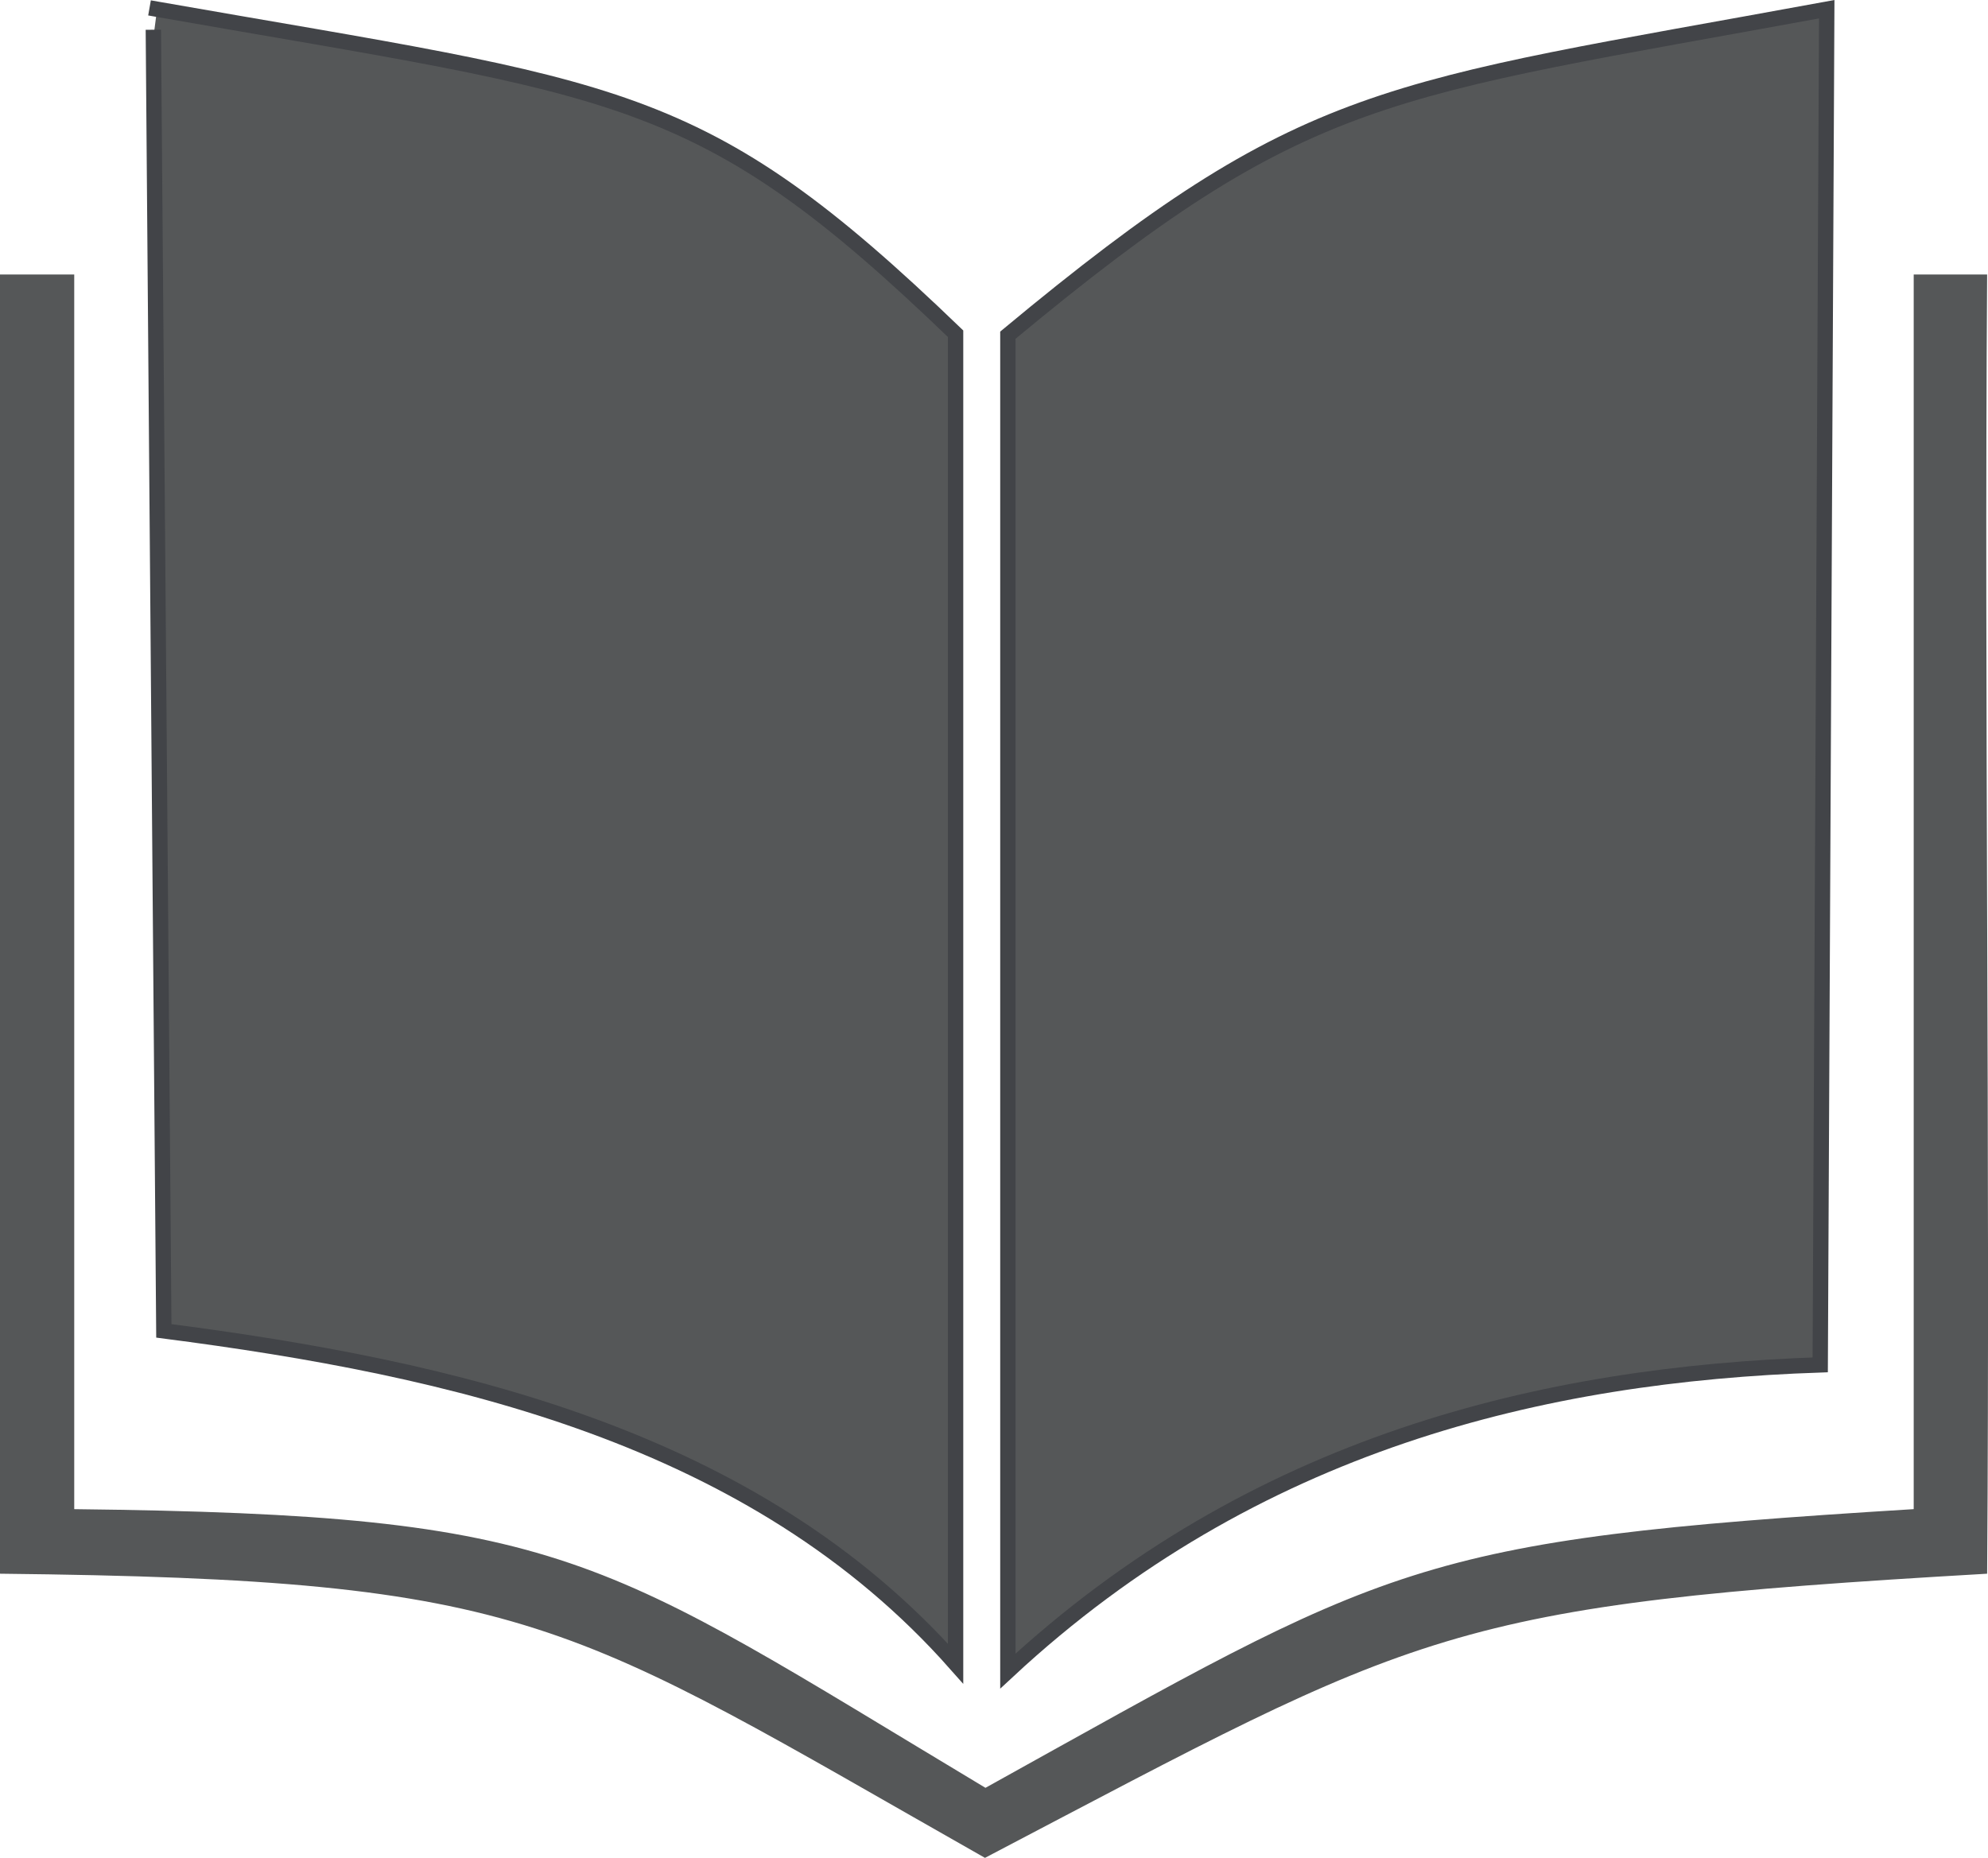
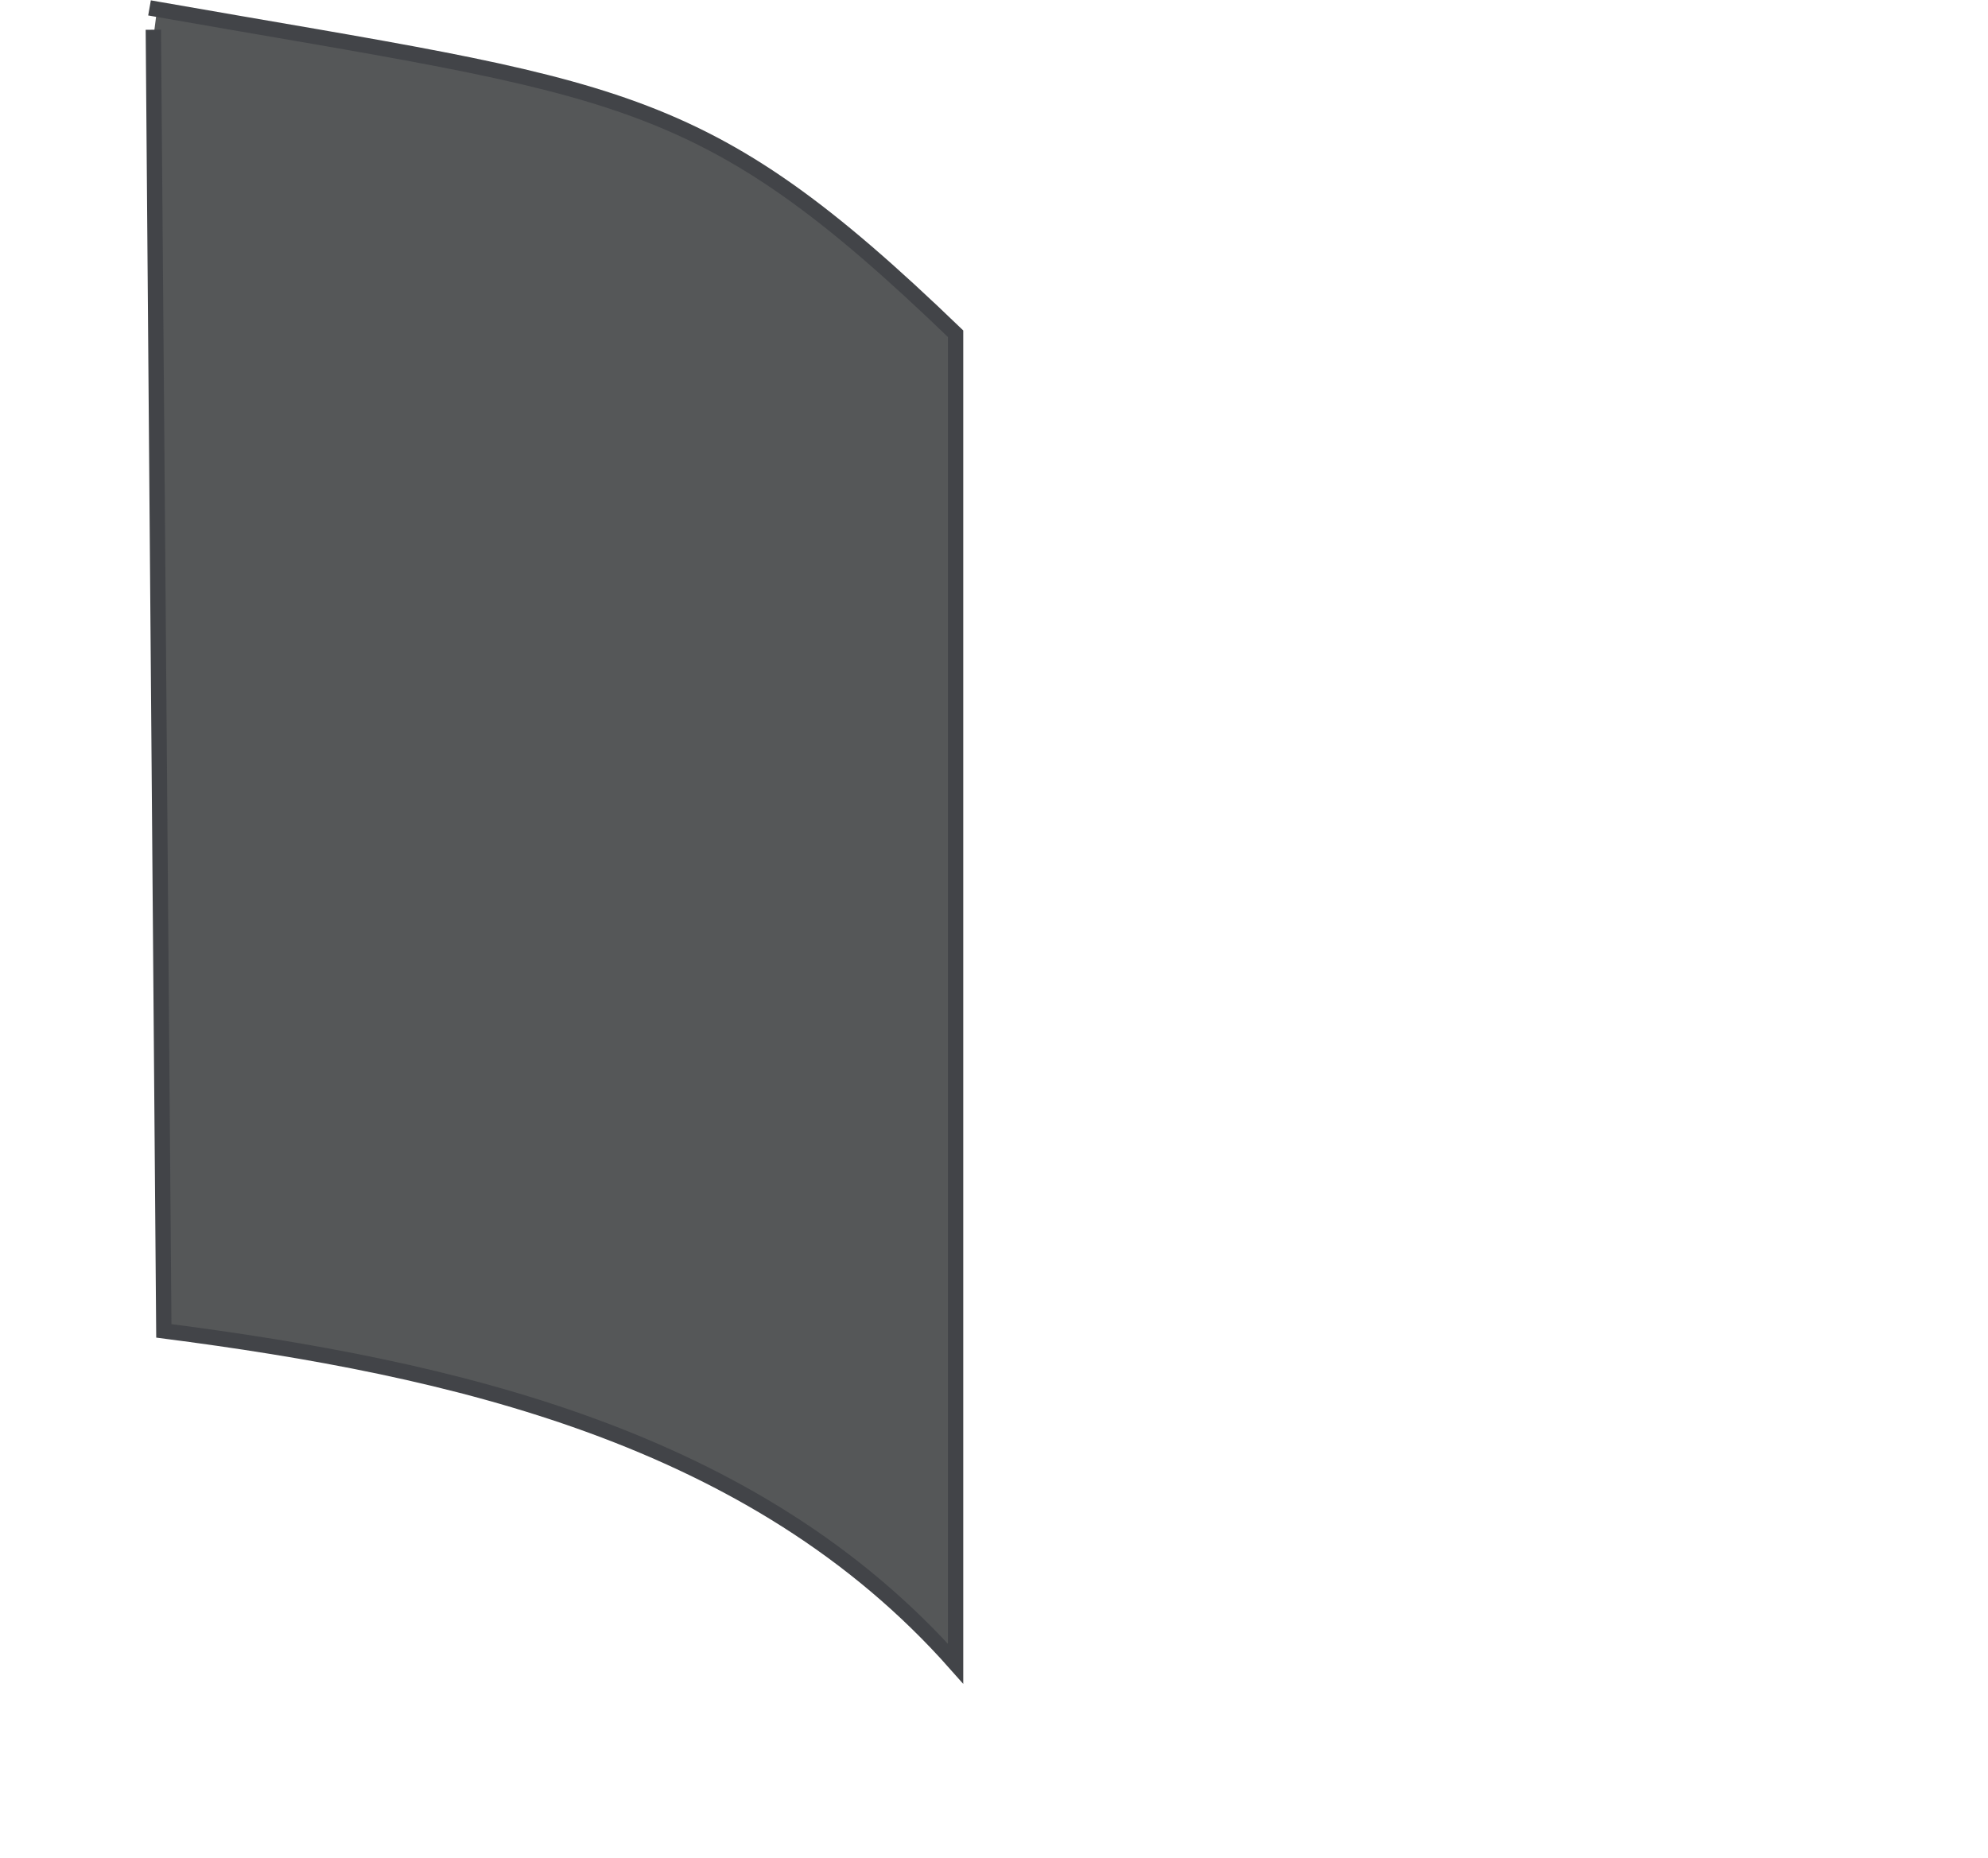
<svg xmlns="http://www.w3.org/2000/svg" width="129.591" height="121.133" viewBox="0 0 129.591 121.133">
  <g data-name="Group 164">
    <path data-name="Path 189" d="m17.661 275.45.68 84.333c18.769 2.428 38.466 6.844 51.612 21.7v-86.712C53.192 278.615 48.2 278.929 17.9 273.612" style="stroke-linecap:square;stroke:#424448;stroke-miterlimit:10;fill:#555758;fill-rule:evenodd" transform="translate(-7.661 -273.011)" />
-     <path data-name="Path 190" d="M126.74 273.612c-29.063 5.34-33.855 5.025-53.379 21.253v87.1C89.418 367.042 108.31 362.61 126.315 362z" style="stroke-linecap:round;stroke:#424448;stroke-miterlimit:10;fill:#555758;fill-rule:evenodd" transform="translate(-7.661 -273.011)" />
-     <path data-name="Path 191" d="M7.661 290.907v84.71c34.889.373 36.836 3.006 64.207 18.527 28.527-14.959 29.858-16.474 65.327-18.527.2-27.865-.192-56.848 0-84.71h-4.786v80.5c-32.829 2.016-34.109 3.514-60.509 18.17-25.339-15.2-27.1-17.8-59.4-18.169v-80.5z" style="fill:#555758;fill-rule:evenodd" transform="translate(-7.661 -273.011)" />
  </g>
</svg>